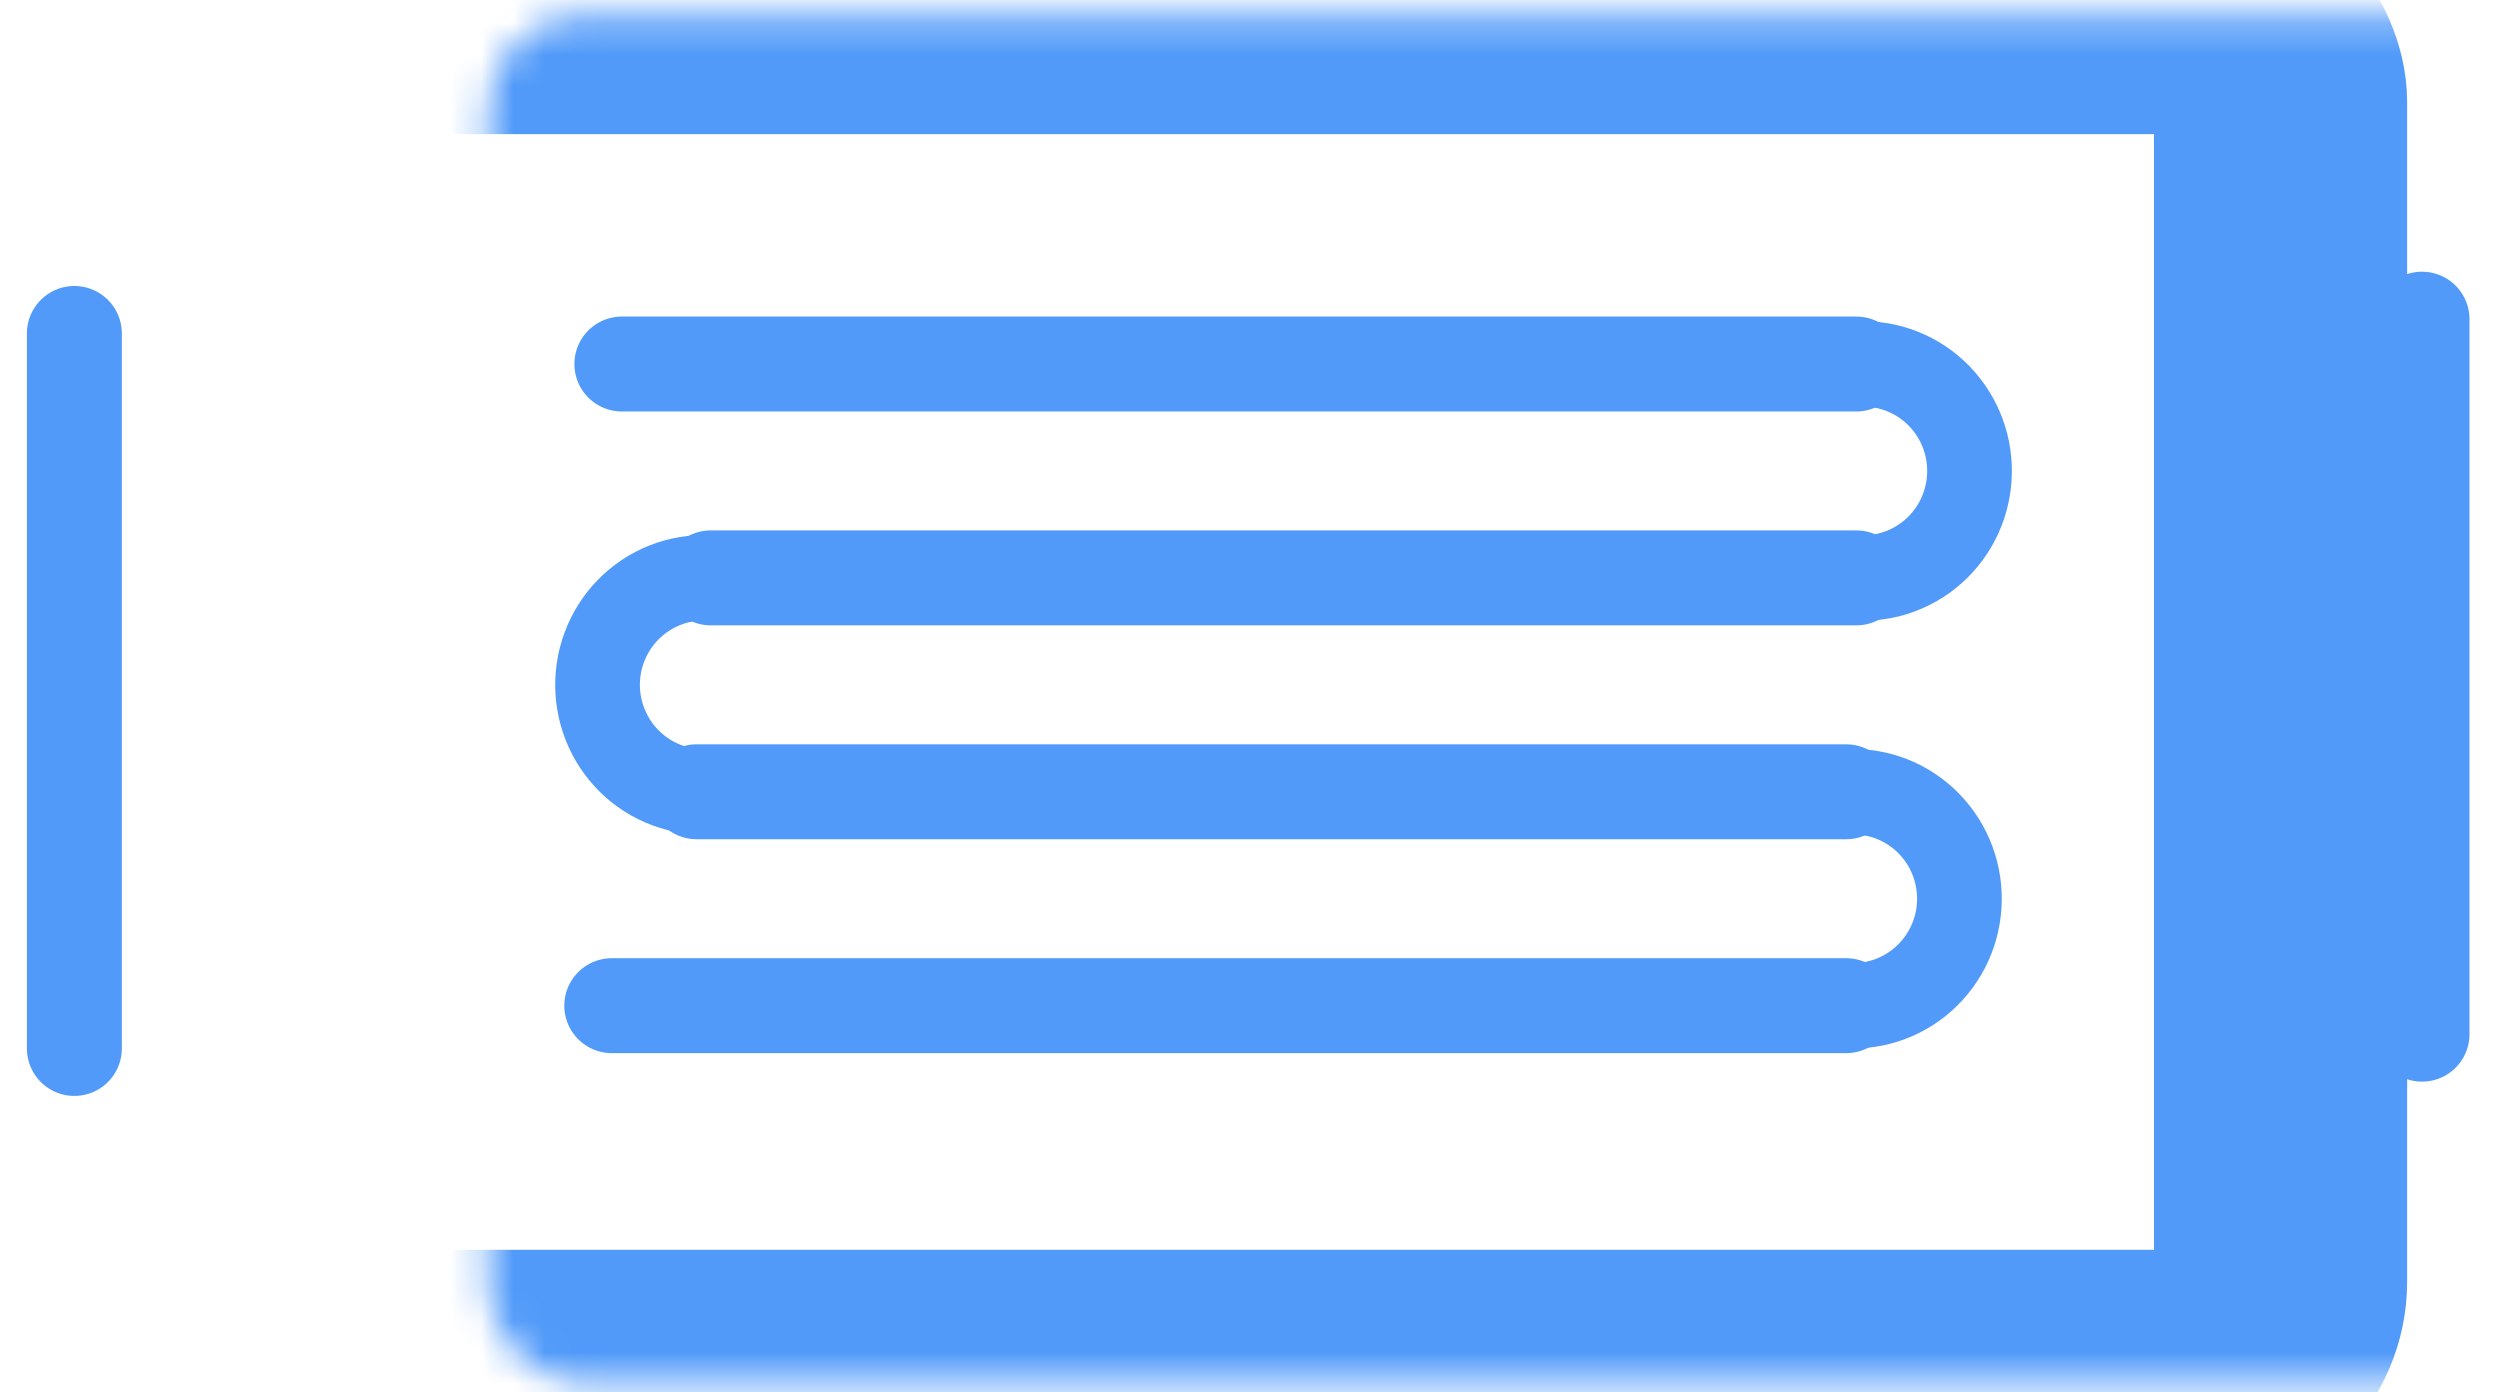
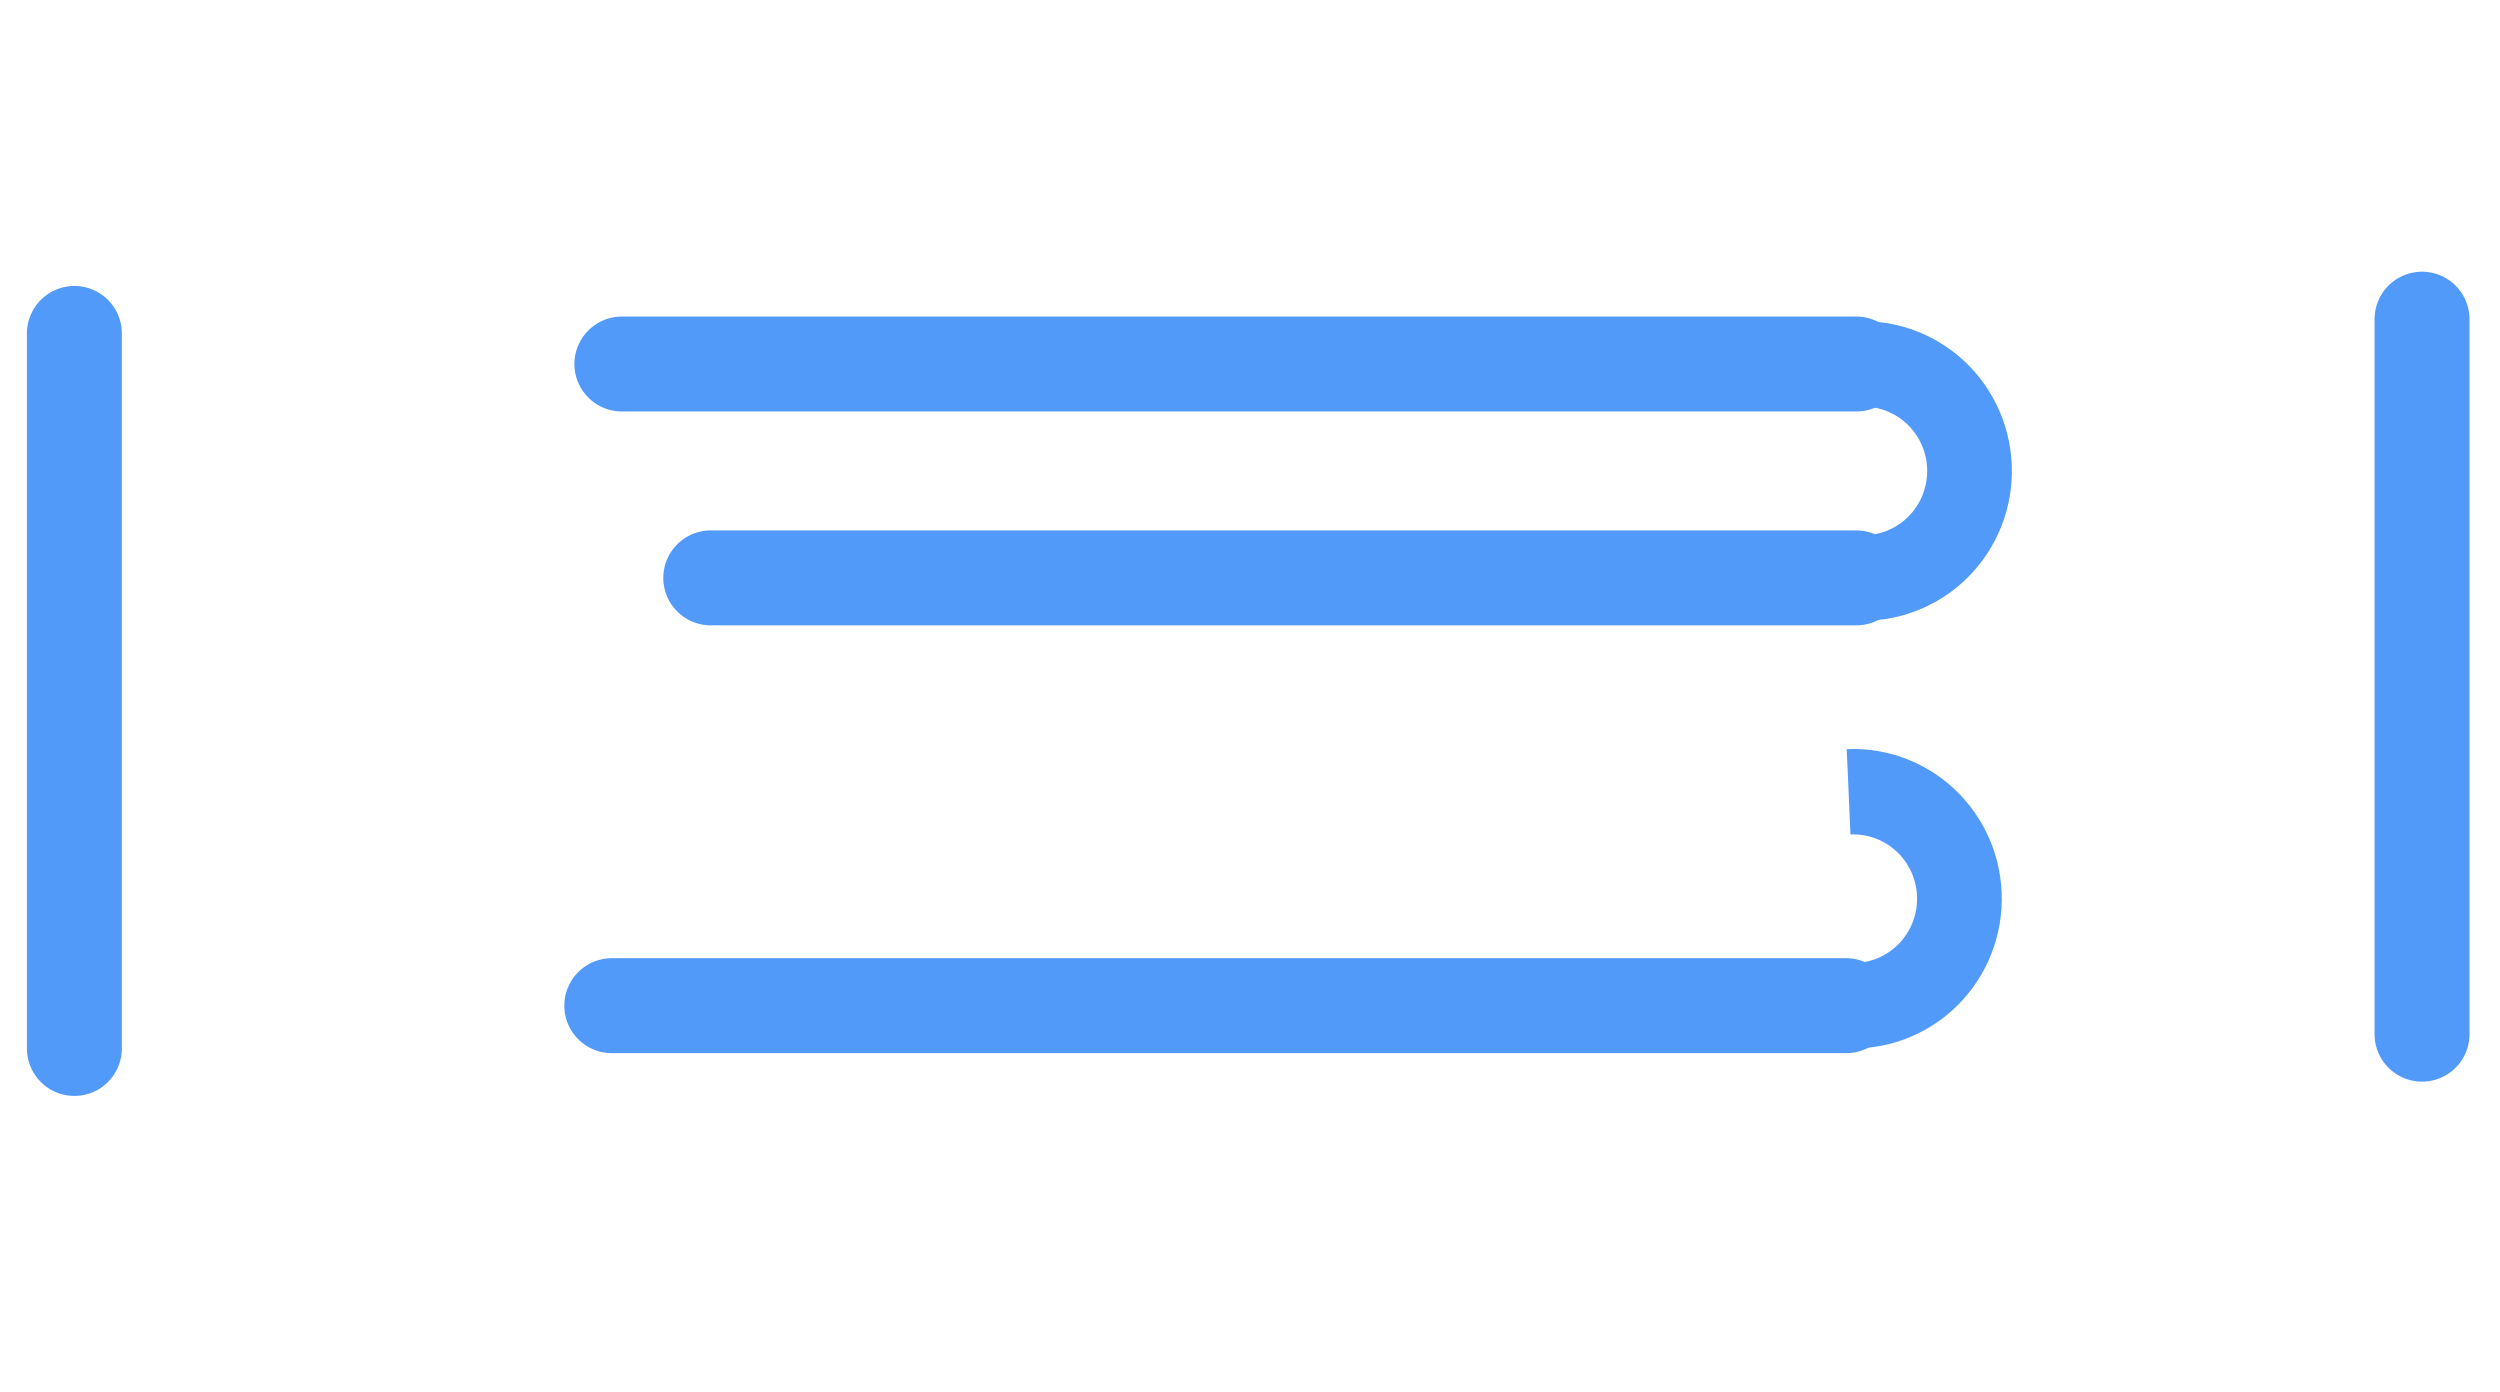
<svg xmlns="http://www.w3.org/2000/svg" width="79" height="44" viewBox="0 0 79 44" fill="none">
  <mask id="path-1-inside-1_7_107" fill="white">
-     <rect x="7.712" y="0.238" width="64.354" height="43.256" rx="3" />
-   </mask>
-   <rect x="7.712" y="0.238" width="64.354" height="43.256" rx="3" stroke="#519AF9" stroke-width="8" mask="url(#path-1-inside-1_7_107)" />
+     </mask>
  <path d="M19.651 11.503H58.66" stroke="#519AF9" stroke-width="3" stroke-linecap="round" stroke-linejoin="round" />
  <path d="M22.46 18.261H58.66" stroke="#519AF9" stroke-width="3" stroke-linecap="round" stroke-linejoin="round" />
-   <path d="M22.013 25.02H58.34" stroke="#519AF9" stroke-width="3" stroke-linecap="round" stroke-linejoin="round" />
  <path d="M19.332 31.779H58.34" stroke="#519AF9" stroke-width="3" stroke-linecap="round" stroke-linejoin="round" />
  <path d="M76.536 32.68L76.536 10.086M2.35 33.131L2.35 10.537" stroke="#519AF9" stroke-width="3" stroke-linecap="round" stroke-linejoin="round" />
  <path d="M58.099 19.547C58.748 19.657 59.412 19.63 60.05 19.465C60.687 19.299 61.283 19.001 61.799 18.589C62.315 18.177 62.738 17.66 63.043 17.071C63.347 16.483 63.526 15.837 63.566 15.175C63.607 14.512 63.509 13.849 63.279 13.227C63.049 12.606 62.691 12.04 62.23 11.566C61.769 11.093 61.214 10.723 60.602 10.48C59.989 10.237 59.333 10.126 58.676 10.155L58.794 12.851C59.076 12.839 59.358 12.886 59.621 12.991C59.885 13.095 60.123 13.254 60.321 13.457C60.519 13.661 60.673 13.904 60.772 14.171C60.871 14.438 60.913 14.723 60.895 15.008C60.878 15.292 60.801 15.57 60.67 15.823C60.539 16.075 60.357 16.298 60.136 16.475C59.914 16.652 59.658 16.78 59.384 16.851C59.11 16.922 58.825 16.934 58.546 16.886L58.099 19.547Z" fill="#519AF9" />
  <path d="M57.779 33.064C58.428 33.175 59.093 33.147 59.731 32.982C60.368 32.817 60.964 32.519 61.48 32.106C61.995 31.694 62.419 31.177 62.724 30.589C63.028 30 63.206 29.354 63.247 28.692C63.288 28.03 63.19 27.366 62.96 26.745C62.73 26.123 62.372 25.557 61.911 25.084C61.45 24.611 60.895 24.24 60.283 23.997C59.67 23.754 59.014 23.644 58.356 23.673L58.475 26.369C58.757 26.356 59.039 26.404 59.302 26.508C59.565 26.613 59.804 26.771 60.002 26.975C60.2 27.178 60.354 27.421 60.453 27.689C60.551 27.956 60.593 28.241 60.576 28.525C60.559 28.81 60.482 29.087 60.351 29.34C60.22 29.593 60.038 29.815 59.816 29.992C59.595 30.169 59.339 30.298 59.065 30.369C58.791 30.439 58.505 30.451 58.227 30.404L57.779 33.064Z" fill="#519AF9" />
-   <path d="M23.021 26.305C22.372 26.416 21.707 26.388 21.07 26.223C20.433 26.058 19.837 25.76 19.321 25.348C18.805 24.935 18.381 24.418 18.077 23.83C17.772 23.242 17.594 22.596 17.553 21.933C17.513 21.271 17.611 20.608 17.841 19.986C18.071 19.364 18.428 18.799 18.89 18.325C19.351 17.852 19.905 17.482 20.518 17.238C21.13 16.995 21.787 16.885 22.444 16.914L22.326 19.61C22.043 19.597 21.761 19.645 21.498 19.749C21.235 19.854 20.997 20.013 20.799 20.216C20.6 20.419 20.447 20.663 20.348 20.93C20.249 21.197 20.207 21.482 20.224 21.766C20.242 22.051 20.319 22.329 20.45 22.581C20.58 22.834 20.762 23.056 20.984 23.233C21.206 23.411 21.462 23.539 21.735 23.61C22.009 23.681 22.295 23.693 22.574 23.645L23.021 26.305Z" fill="#519AF9" />
</svg>